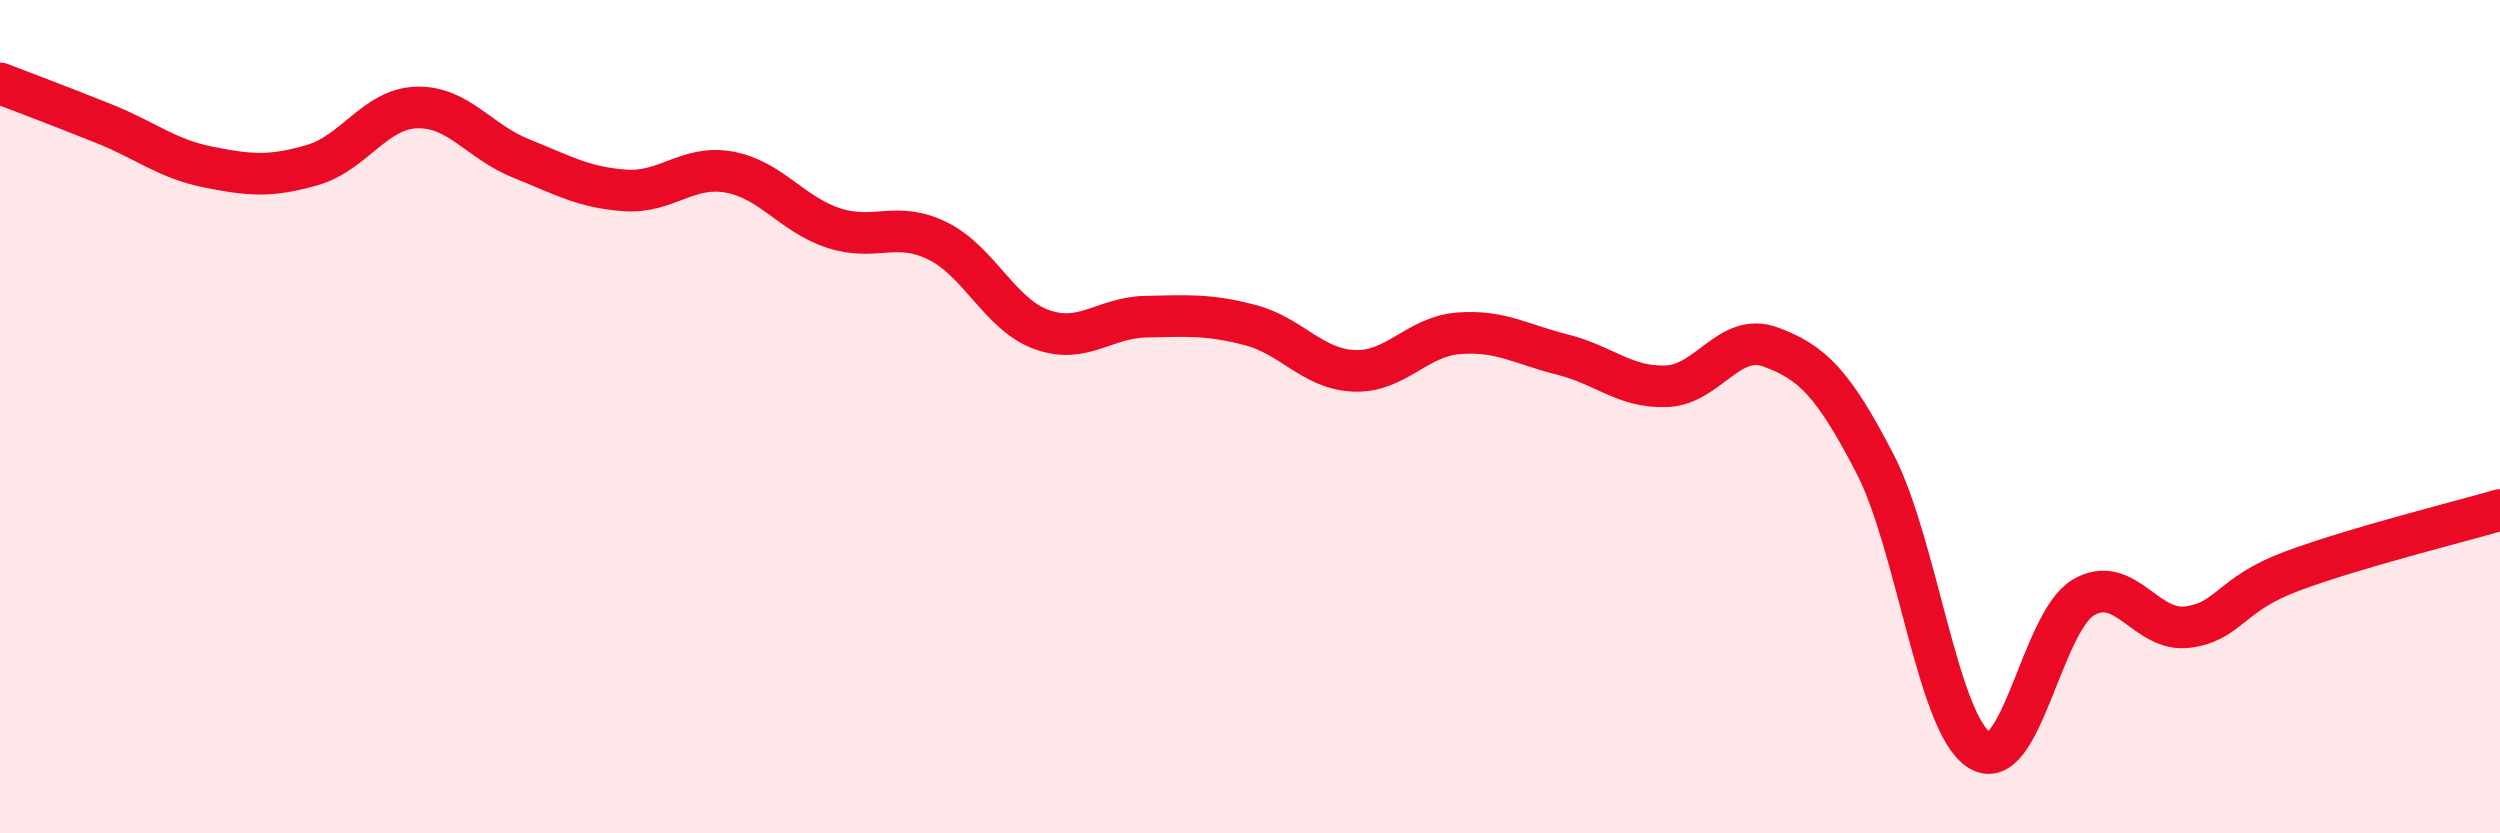
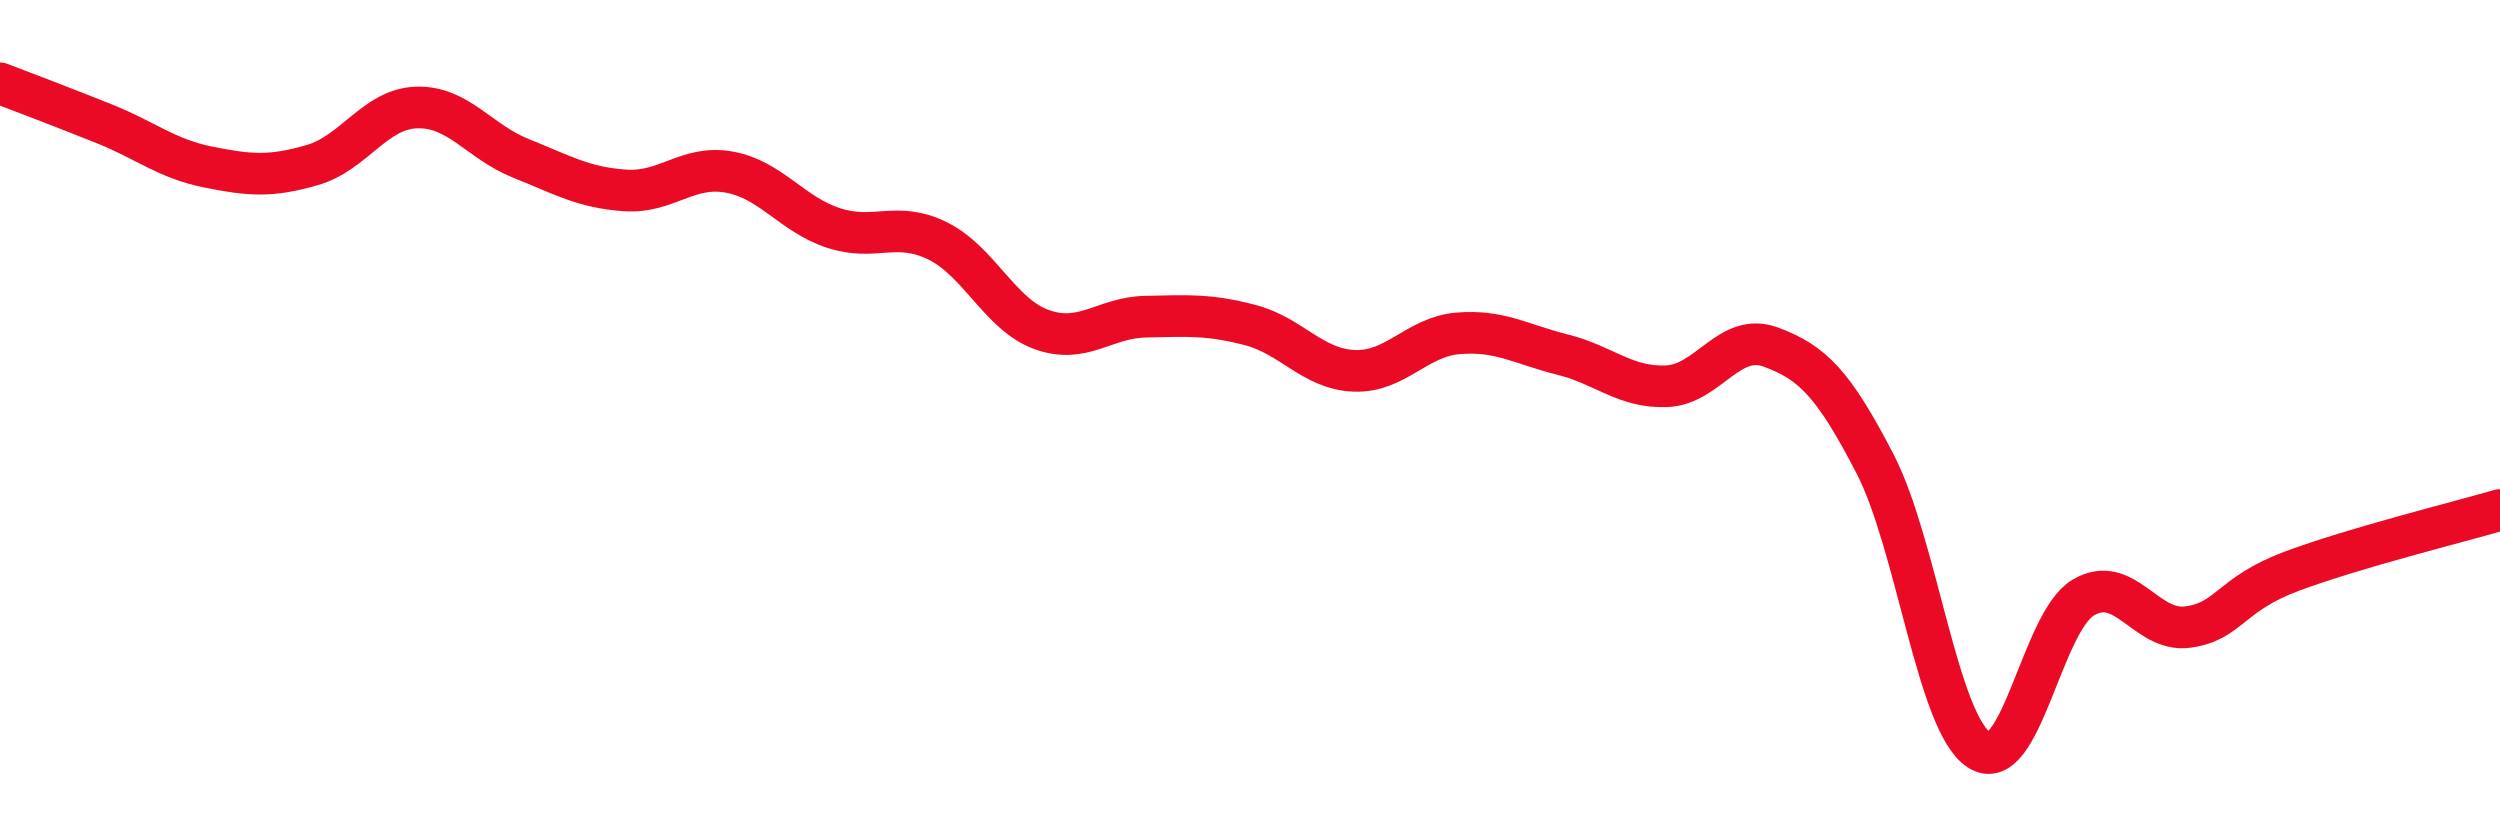
<svg xmlns="http://www.w3.org/2000/svg" width="60" height="20" viewBox="0 0 60 20">
-   <path d="M 0,2 C 0.5,2.19 1.5,2.57 2.5,2.97 C 3.5,3.37 4,3.81 5,4.01 C 6,4.21 6.5,4.25 7.5,3.96 C 8.5,3.67 9,2.61 10,2.58 C 11,2.55 11.5,3.4 12.5,3.8 C 13.5,4.2 14,4.5 15,4.57 C 16,4.64 16.5,3.95 17.5,4.13 C 18.5,4.31 19,5.14 20,5.47 C 21,5.8 21.5,5.29 22.5,5.78 C 23.5,6.27 24,7.55 25,7.91 C 26,8.27 26.5,7.62 27.5,7.6 C 28.5,7.58 29,7.54 30,7.8 C 31,8.06 31.5,8.86 32.5,8.9 C 33.5,8.94 34,8.08 35,8 C 36,7.92 36.5,8.26 37.5,8.51 C 38.5,8.76 39,9.31 40,9.27 C 41,9.23 41.5,7.96 42.5,8.33 C 43.5,8.7 44,9.2 45,11.13 C 46,13.06 46.5,17.36 47.5,18 C 48.5,18.64 49,14.93 50,14.34 C 51,13.75 51.5,15.18 52.5,15.05 C 53.5,14.92 53.5,14.27 55,13.71 C 56.5,13.15 59,12.53 60,12.24L60 20L0 20Z" fill="#EB0A25" opacity="0.1" stroke-linecap="round" stroke-linejoin="round" />
  <path d="M 0,2 C 0.5,2.19 1.5,2.57 2.5,2.97 C 3.5,3.37 4,3.81 5,4.01 C 6,4.21 6.5,4.25 7.5,3.96 C 8.5,3.67 9,2.61 10,2.58 C 11,2.55 11.5,3.4 12.5,3.8 C 13.5,4.2 14,4.5 15,4.57 C 16,4.64 16.5,3.95 17.5,4.13 C 18.5,4.31 19,5.14 20,5.47 C 21,5.8 21.5,5.29 22.5,5.78 C 23.5,6.27 24,7.55 25,7.91 C 26,8.27 26.5,7.62 27.5,7.6 C 28.5,7.58 29,7.54 30,7.8 C 31,8.06 31.5,8.86 32.5,8.9 C 33.5,8.94 34,8.08 35,8 C 36,7.92 36.5,8.26 37.5,8.51 C 38.5,8.76 39,9.31 40,9.27 C 41,9.23 41.5,7.96 42.5,8.33 C 43.5,8.7 44,9.2 45,11.13 C 46,13.06 46.5,17.36 47.5,18 C 48.5,18.64 49,14.93 50,14.34 C 51,13.75 51.5,15.18 52.5,15.05 C 53.5,14.92 53.5,14.27 55,13.71 C 56.5,13.15 59,12.53 60,12.24" stroke="#EB0A25" stroke-width="1" fill="none" stroke-linecap="round" stroke-linejoin="round" />
</svg>